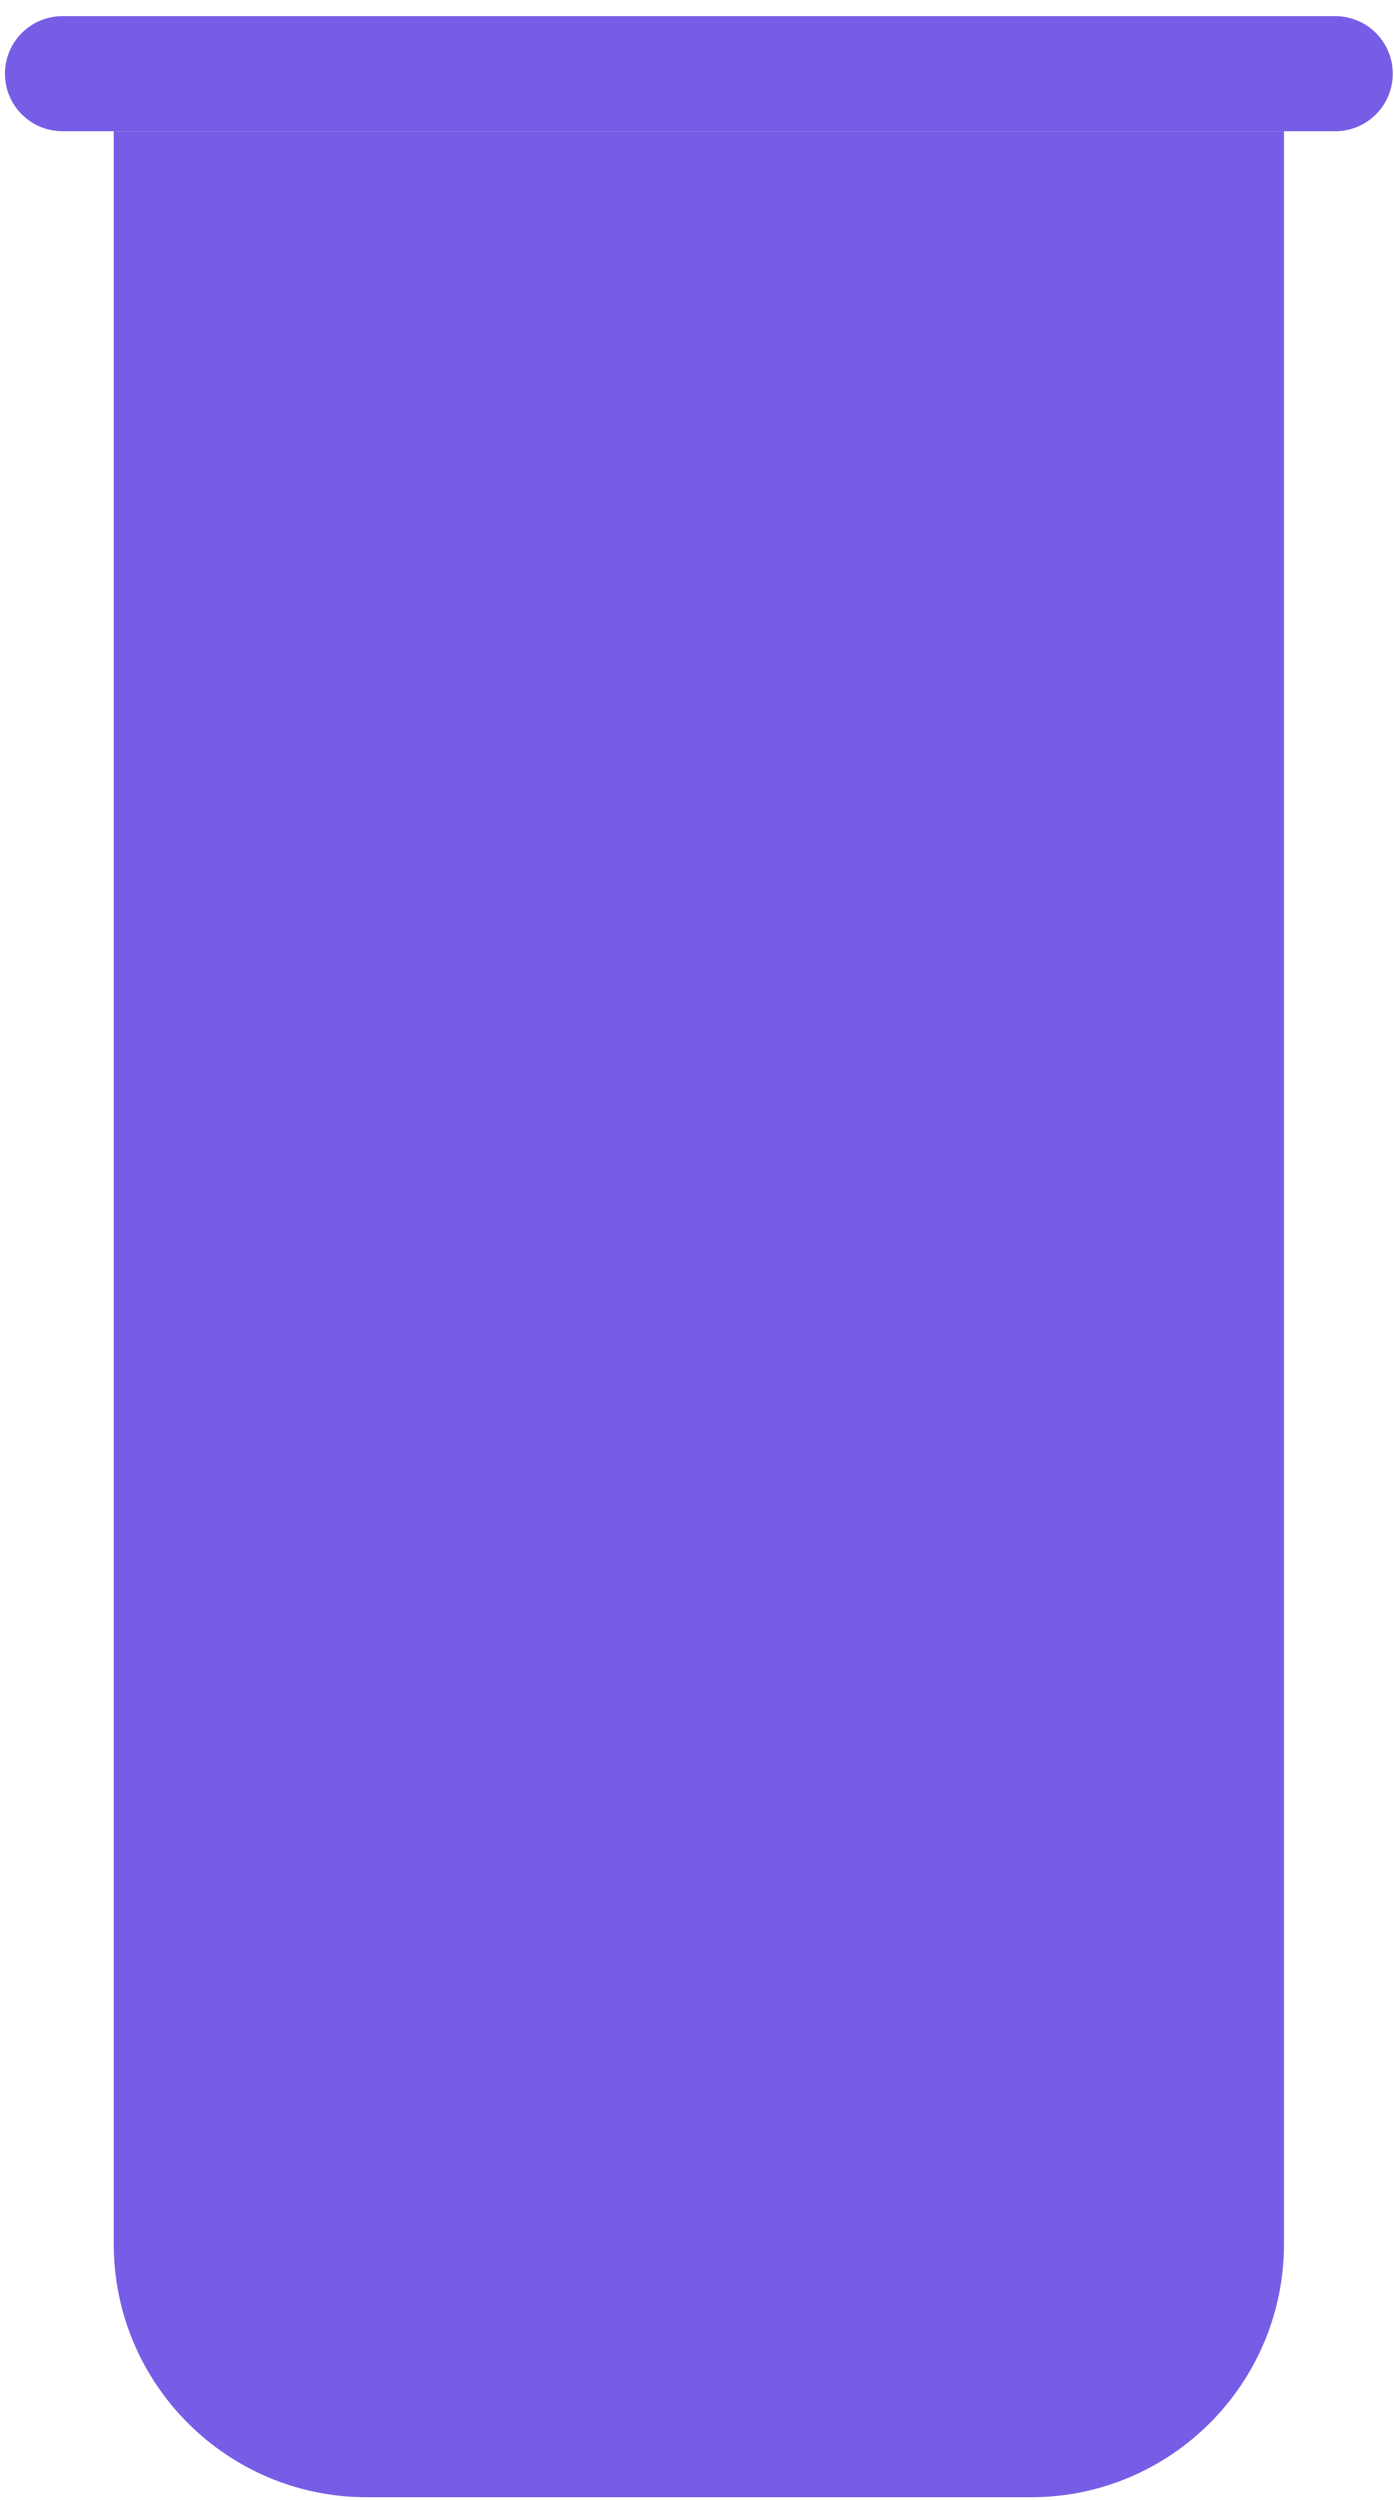
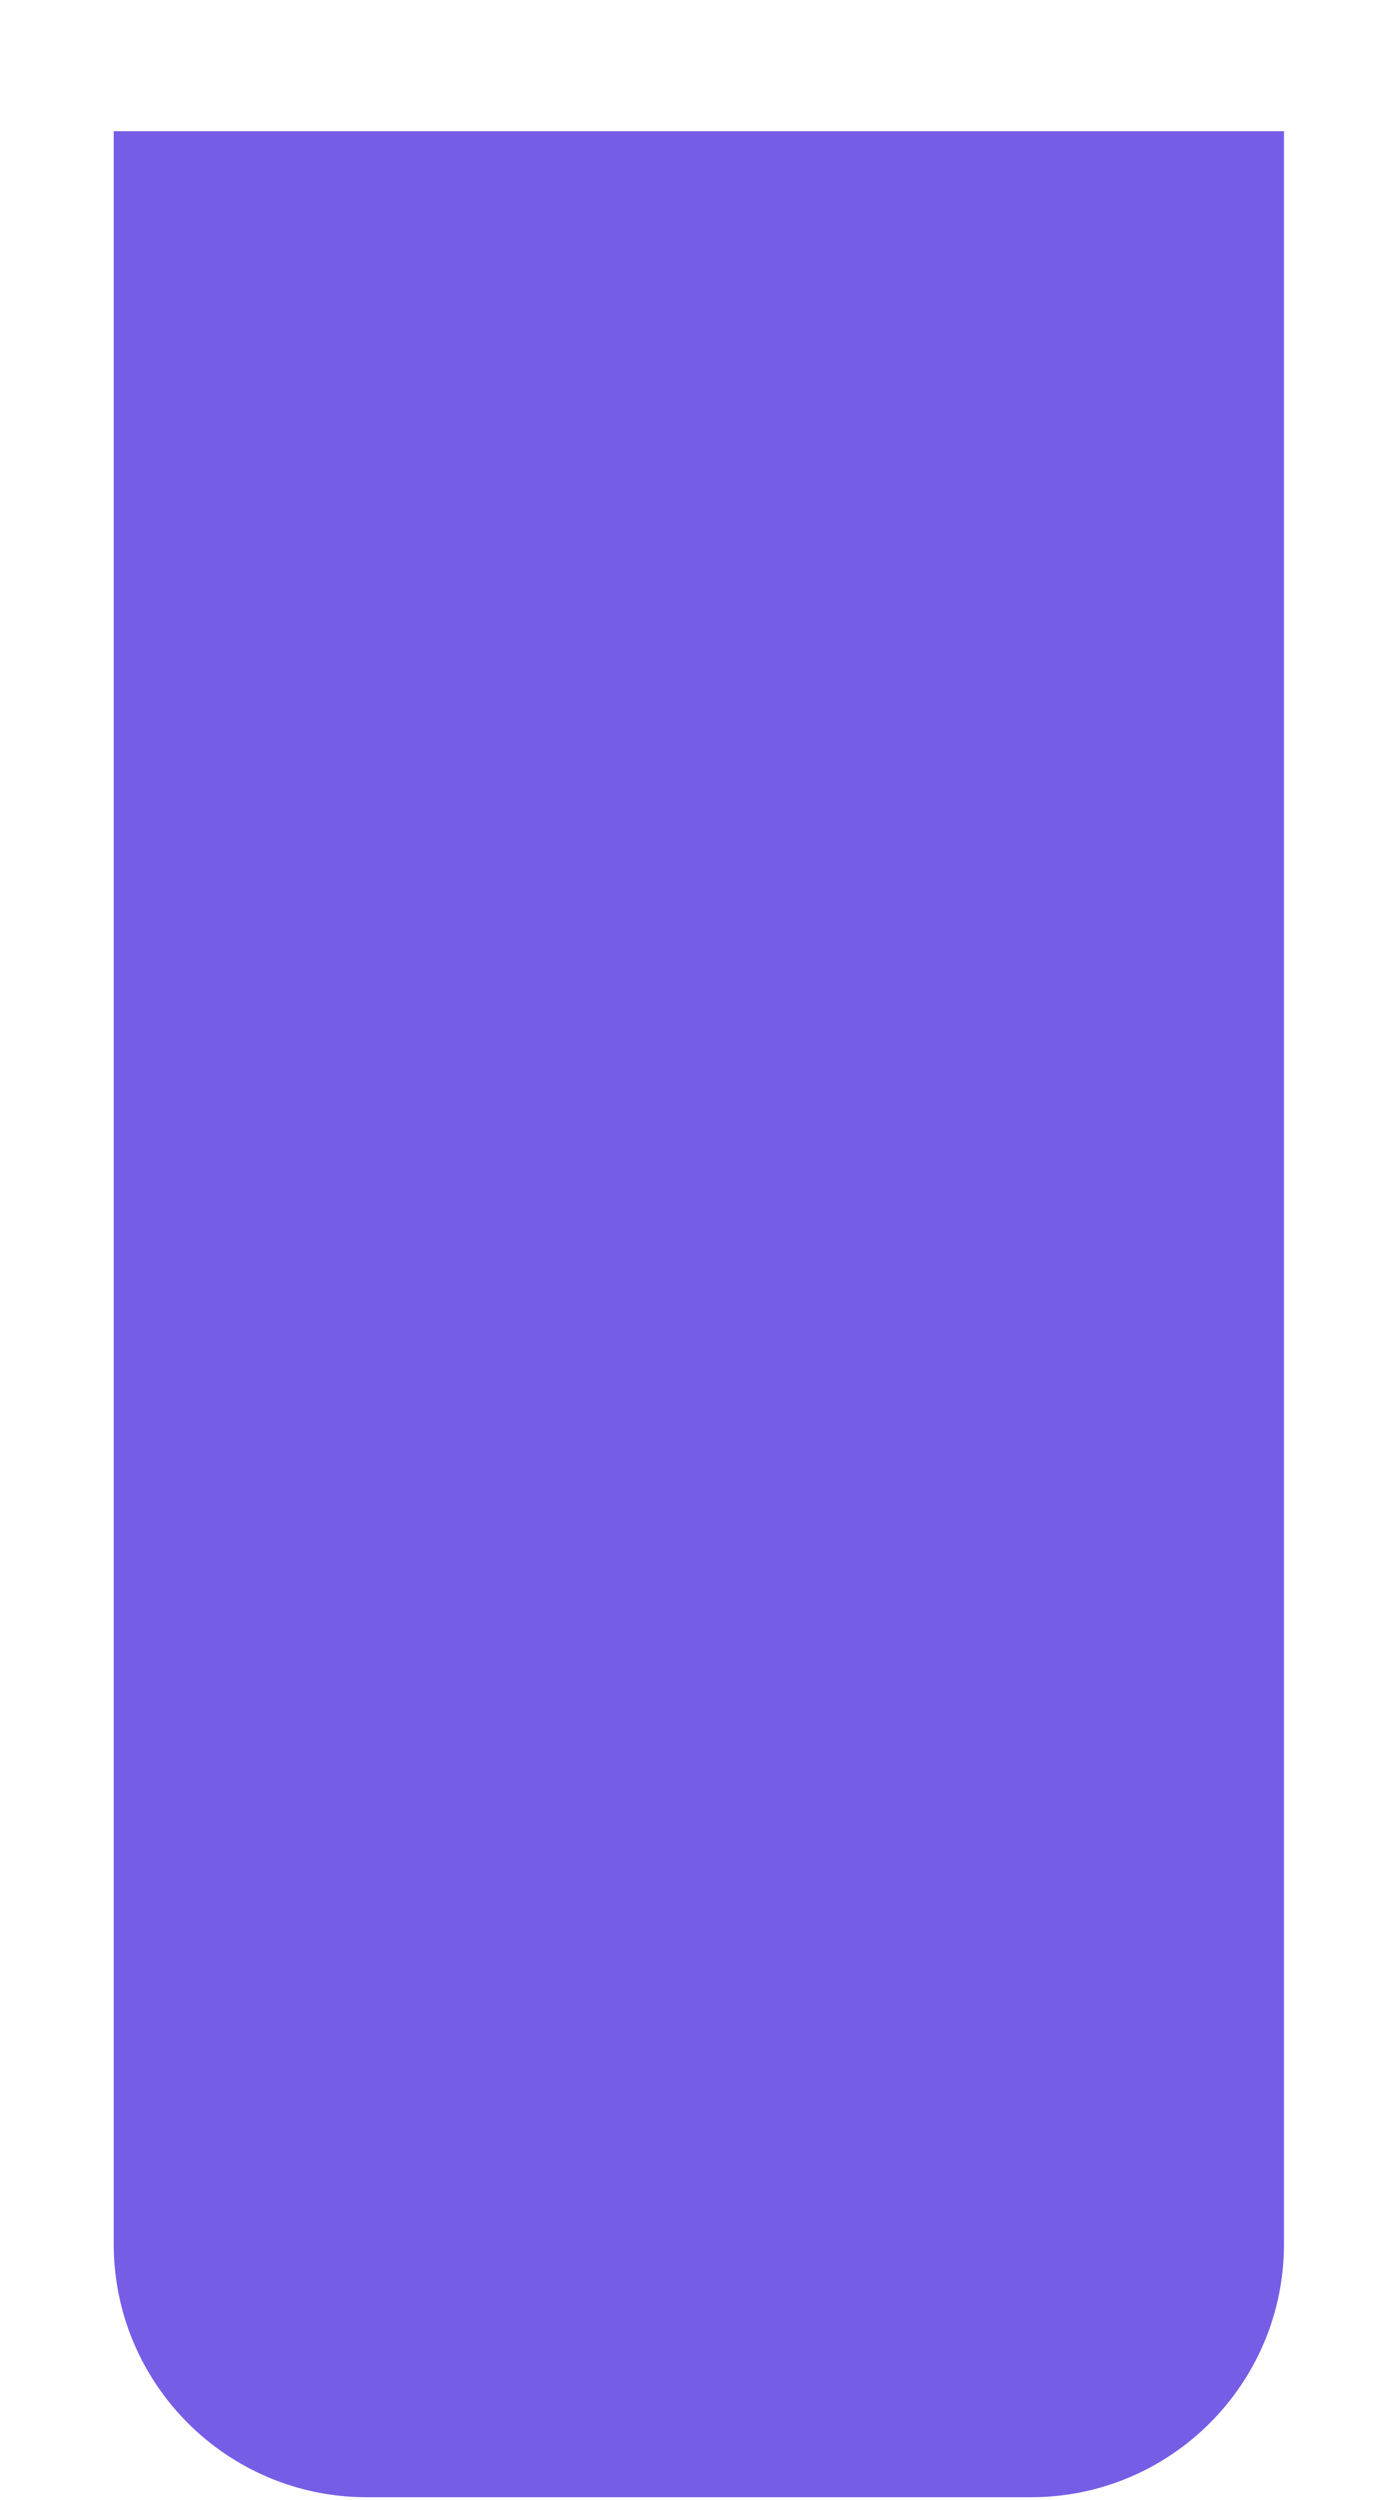
<svg xmlns="http://www.w3.org/2000/svg" width="53" height="95" viewBox="0 0 53 95" fill="none">
  <path d="M4.324 4.986H48.817V85.271C48.817 90.584 44.509 94.892 39.196 94.892H13.946C8.632 94.892 4.324 90.584 4.324 85.271V4.986Z" fill="#775DE6" />
-   <line x1="2.374" y1="2.8" x2="50.767" y2="2.8" stroke="#775DE6" stroke-width="4.373" stroke-linecap="round" />
</svg>